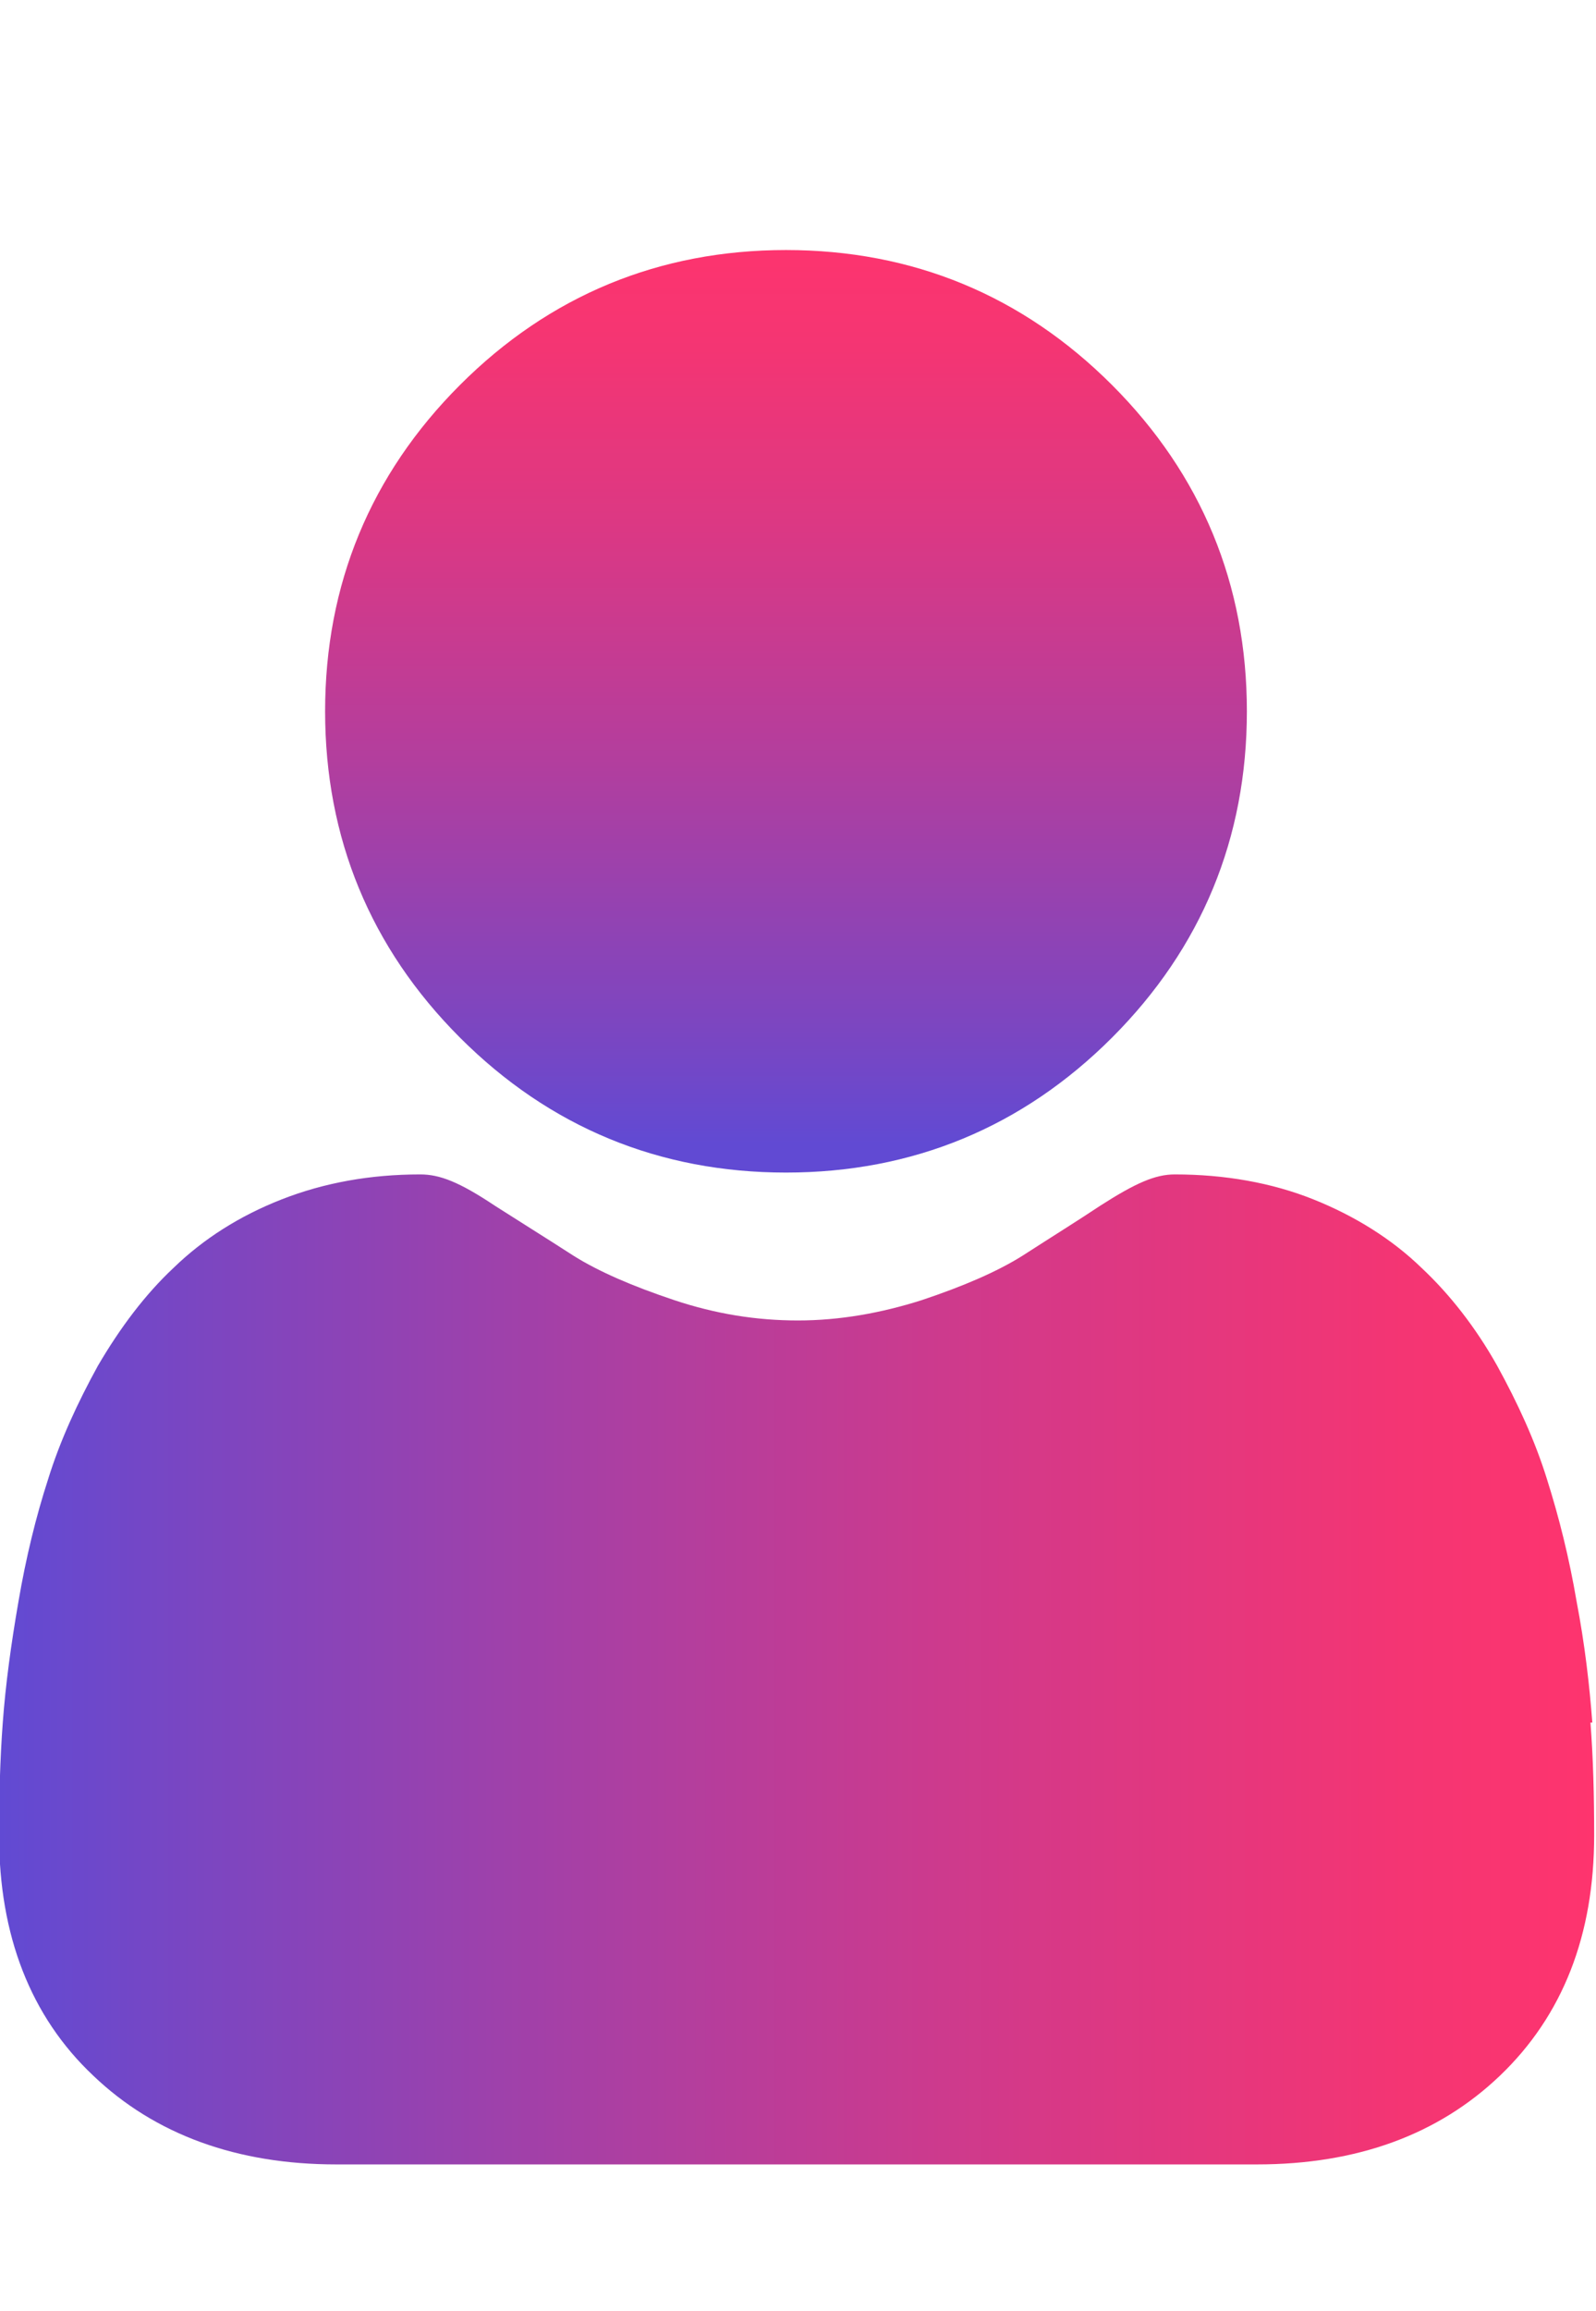
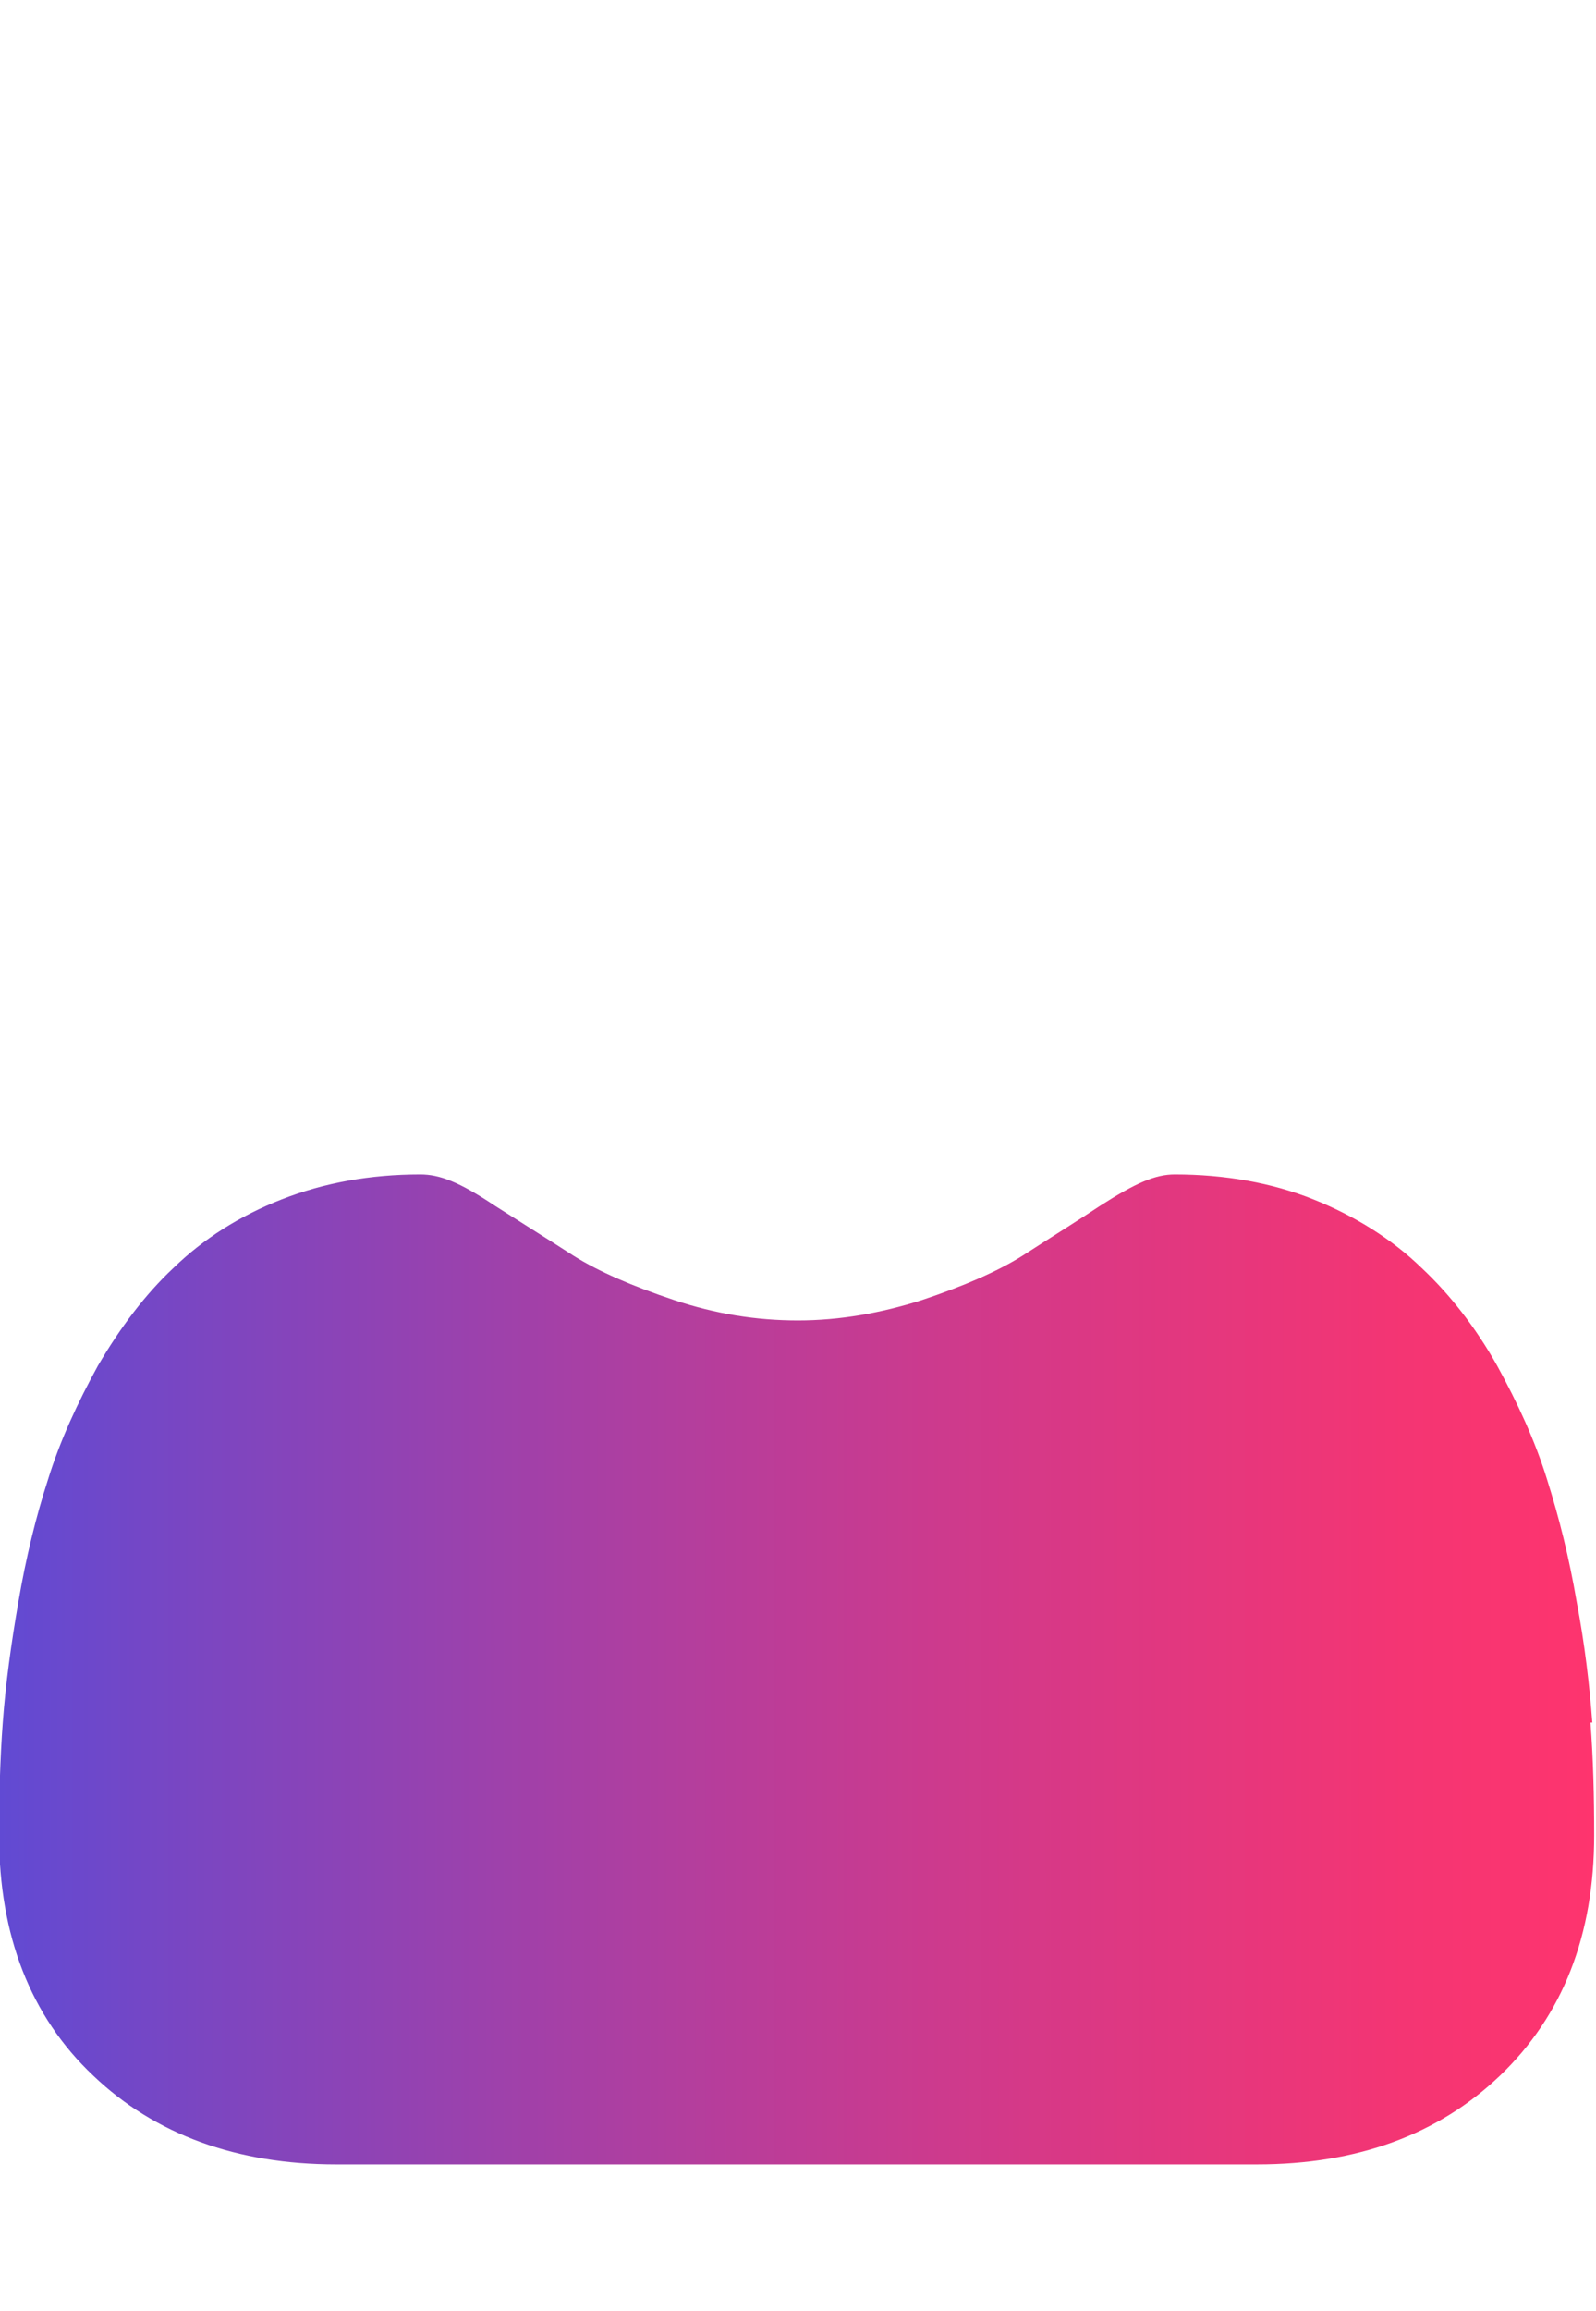
<svg xmlns="http://www.w3.org/2000/svg" xmlns:xlink="http://www.w3.org/1999/xlink" id="Layer_1" height="25" data-name="Layer 1" viewBox="0 0 17.28 21.83">
  <defs>
    <style>
      .cls-1 {
        fill: url(#linear-gradient-2);
      }

      .cls-2 {
        fill: url(#linear-gradient);
      }
    </style>
    <linearGradient id="linear-gradient" x1="8.51" y1="10.79" x2="8.51" y2="1.01" gradientUnits="userSpaceOnUse">
      <stop offset="0" stop-color="#614ad3" />
      <stop offset=".12" stop-color="#7a46c2" />
      <stop offset=".42" stop-color="#b23e9e" />
      <stop offset=".68" stop-color="#db3884" />
      <stop offset=".88" stop-color="#f43573" />
      <stop offset="1" stop-color="#fe346e" />
    </linearGradient>
    <linearGradient id="linear-gradient-2" x1="0" y1="16.48" x2="17.28" y2="16.48" xlink:href="#linear-gradient" />
  </defs>
-   <path class="cls-2" d="m8.51,11.1c1.37,0,2.56-.49,3.53-1.46.97-.97,1.46-2.16,1.46-3.53s-.49-2.56-1.46-3.53c-.97-.97-2.16-1.46-3.53-1.46s-2.56.49-3.53,1.46-1.46,2.16-1.46,3.53.49,2.56,1.46,3.53c.97.97,2.16,1.46,3.53,1.46Z" />
  <path class="cls-1" d="m17.24,17.05c-.03-.4-.08-.84-.17-1.31-.08-.47-.19-.91-.32-1.32-.13-.42-.32-.83-.54-1.23-.23-.41-.51-.77-.82-1.06-.32-.31-.72-.56-1.17-.74-.45-.18-.96-.27-1.5-.27-.21,0-.42.09-.81.34-.24.16-.53.34-.84.54-.27.17-.64.33-1.09.48-.44.14-.89.22-1.34.22s-.89-.07-1.34-.22c-.45-.15-.82-.31-1.09-.48-.31-.2-.6-.38-.85-.54-.39-.26-.6-.34-.81-.34-.54,0-1.04.09-1.5.27-.46.18-.85.43-1.17.74-.31.29-.58.65-.82,1.06-.22.4-.41.81-.54,1.23-.13.4-.24.85-.32,1.32-.08.46-.14.9-.17,1.31-.03.4-.04.81-.04,1.22,0,1.08.34,1.96,1.02,2.6.67.64,1.56.96,2.63.96h9.97c1.08,0,1.96-.32,2.63-.96.68-.65,1.02-1.52,1.02-2.6,0-.42-.01-.83-.04-1.22Z" />
</svg>